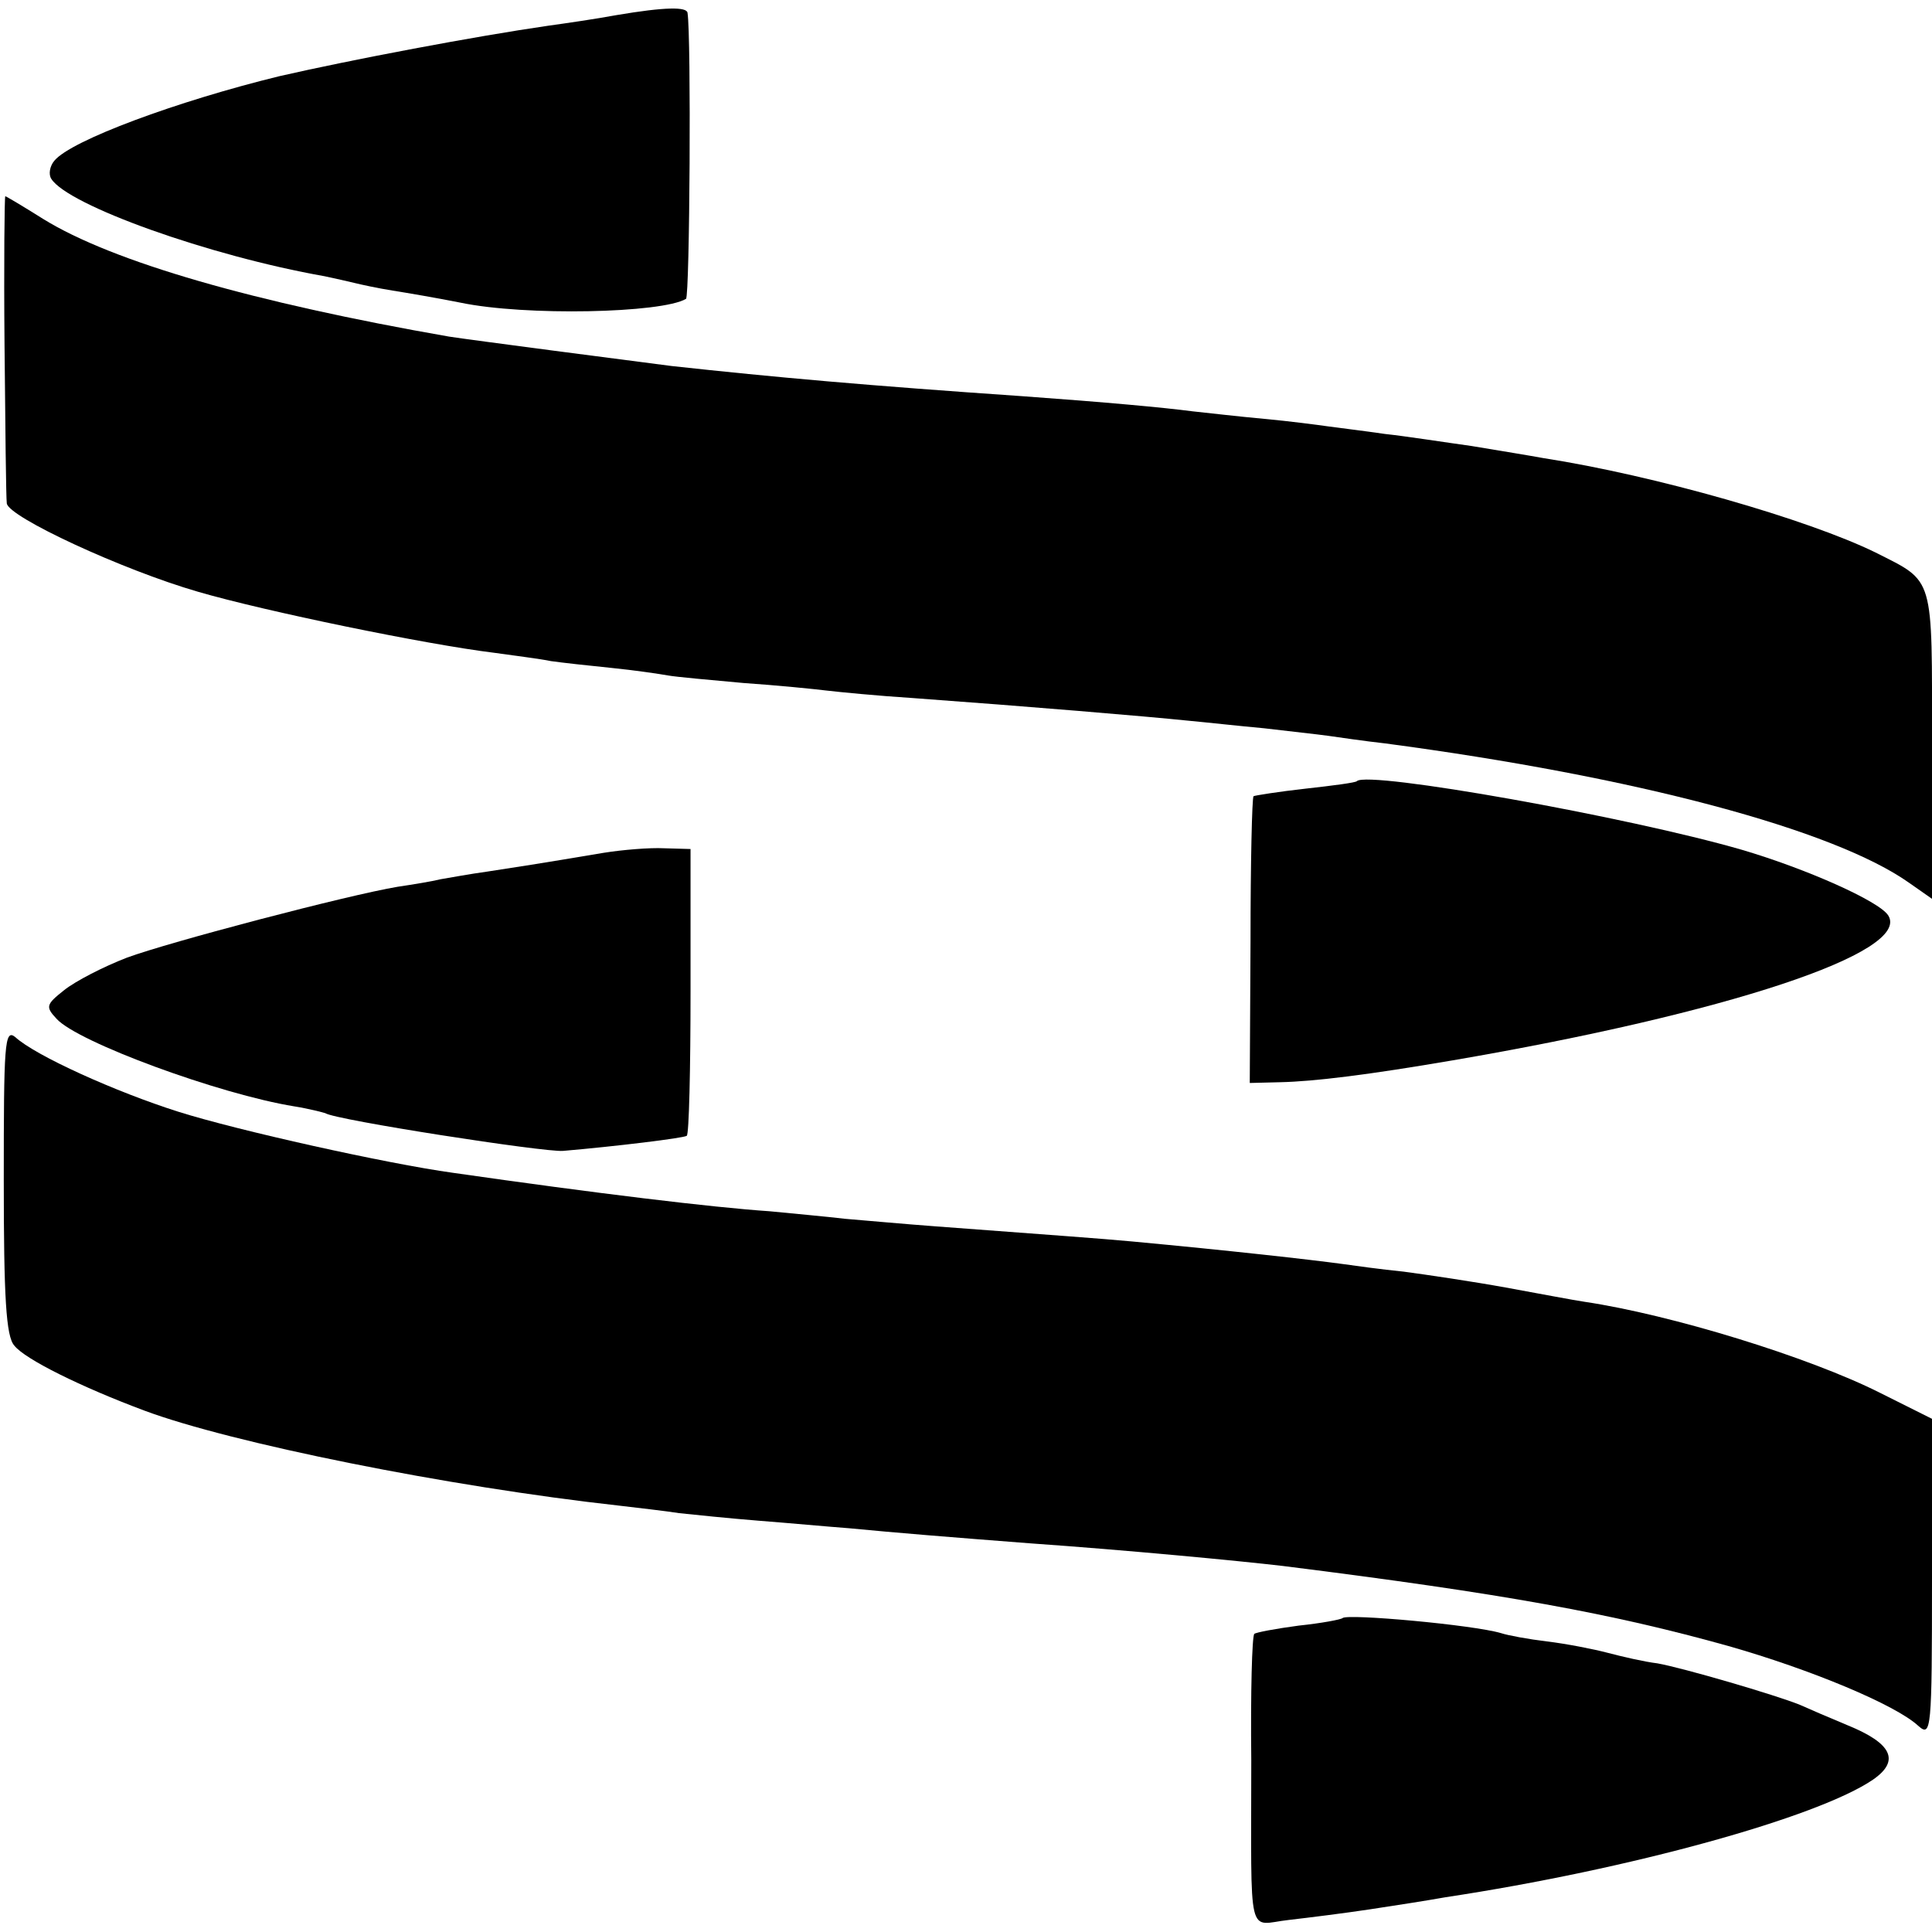
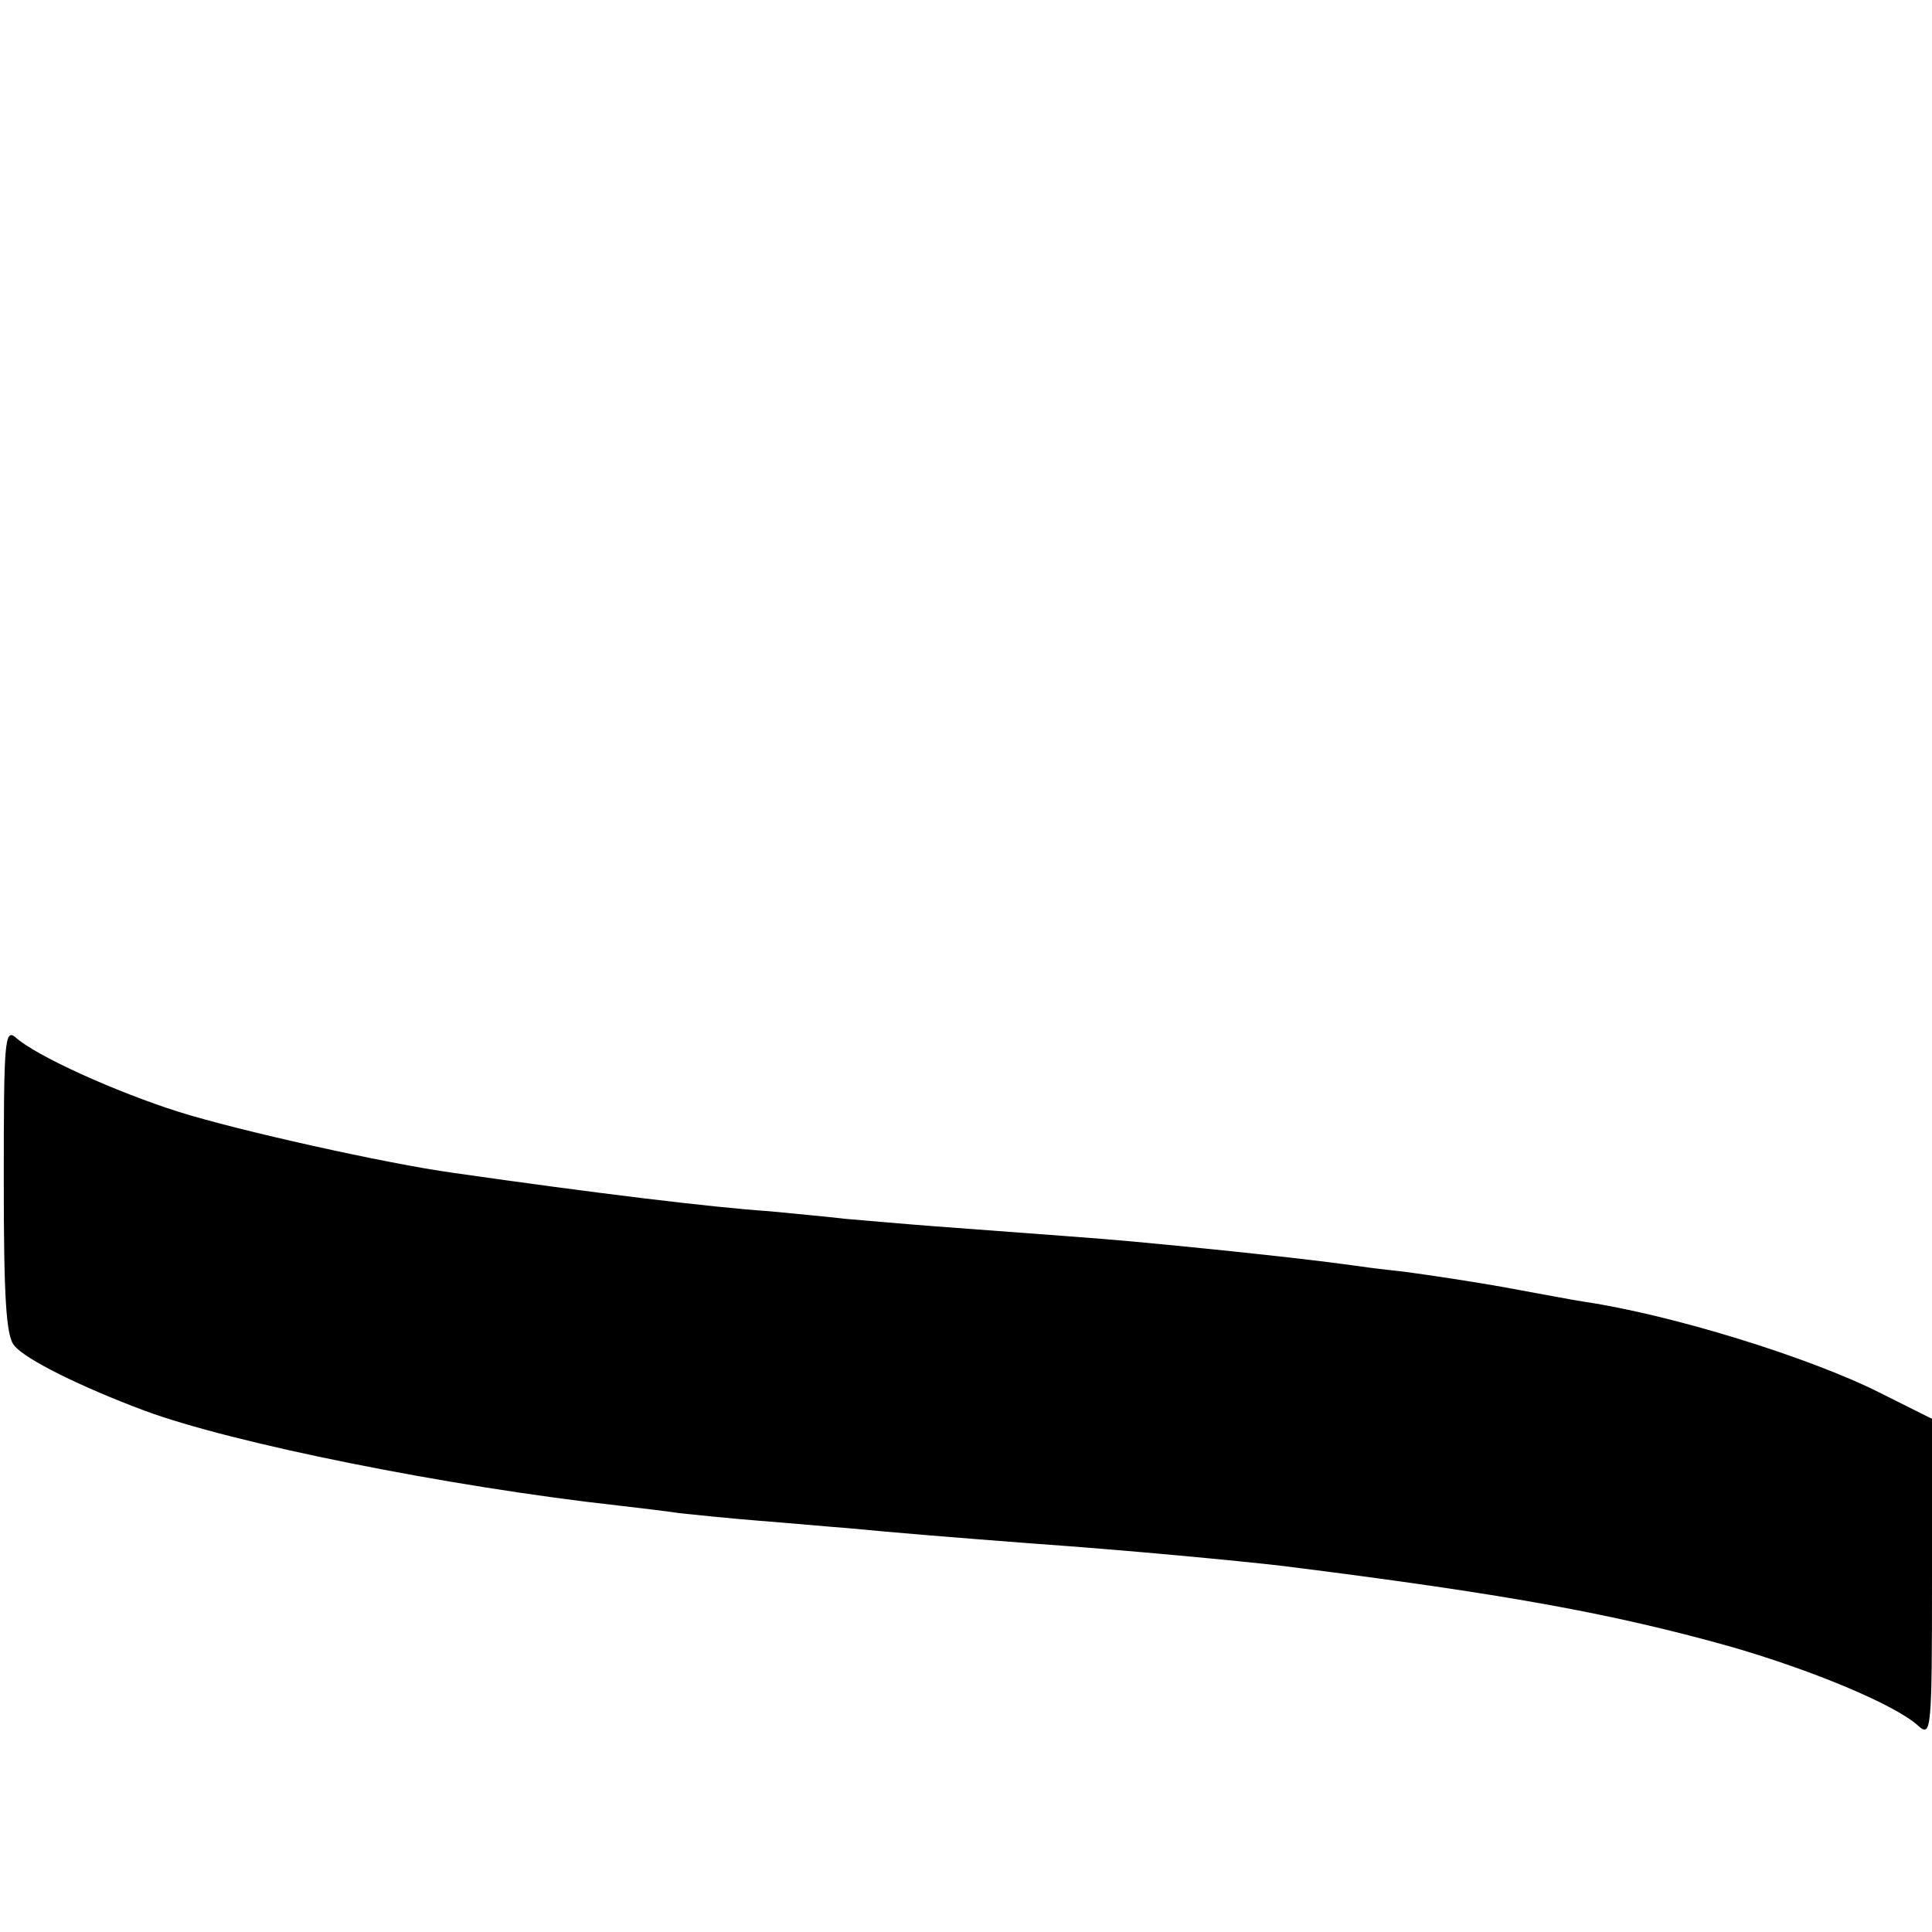
<svg xmlns="http://www.w3.org/2000/svg" version="1.0" width="256pt" height="256pt" viewBox="0 0 256 256" preserveAspectRatio="xMidYMid meet">
  <g transform="translate(0,256) scale(0.1,-0.1)" fill="#000000" stroke="none">
-     <path d="M817 2540 c-27 -5 -68 -11 -90 -14 -97 -14 -261 -45 -357 -67 -135 -33 -276 -85 -298 -112 -6 -7 -8 -18 -4 -24 22 -35 209 -102 362 -129 14 -3 32 -7 40 -9 8 -2 31 -7 50 -10 19 -3 60 -10 90 -16 86 -18 267 -14 299 5 5 4 7 348 2 379 -1 8 -29 8 -94 -3z" />
-     <path d="M6 2103 c1 -109 2 -203 3 -210 2 -18 153 -88 253 -117 89 -26 303 -70 393 -81 28 -4 61 -8 75 -11 14 -2 50 -6 80 -9 30 -3 64 -8 75 -10 11 -2 56 -6 100 -10 44 -3 94 -8 110 -10 17 -2 68 -7 115 -10 151 -11 307 -24 365 -30 22 -2 67 -7 100 -10 33 -4 71 -8 85 -10 14 -2 48 -7 75 -10 332 -44 595 -114 695 -185 l30 -21 0 204 c0 227 4 215 -75 255 -90 44 -292 102 -440 125 -16 3 -59 10 -95 16 -36 5 -87 13 -115 16 -27 4 -61 8 -75 10 -14 2 -52 7 -85 10 -33 3 -76 8 -95 10 -38 5 -114 12 -225 20 -204 14 -328 25 -465 40 -47 6 -270 35 -295 39 -258 45 -446 99 -538 156 -27 17 -49 30 -50 30 -1 0 -2 -89 -1 -197z" />
-     <path d="M1798 1525 c-1 -2 -32 -6 -68 -10 -36 -4 -67 -9 -69 -10 -2 -2 -4 -89 -4 -192 l-1 -188 40 1 c46 1 118 10 229 29 362 62 608 143 577 192 -12 19 -109 62 -194 87 -152 44 -495 105 -510 91z" />
-     <path d="M800 1430 c-89 -15 -116 -19 -155 -25 -22 -3 -49 -8 -61 -10 -12 -3 -37 -7 -57 -10 -66 -11 -302 -73 -359 -94 -31 -12 -68 -31 -83 -43 -24 -19 -25 -22 -10 -38 28 -31 216 -100 315 -116 19 -3 38 -8 41 -9 13 -9 291 -52 315 -50 70 6 160 17 164 20 3 2 5 88 5 192 l0 188 -35 1 c-19 1 -55 -2 -80 -6z" />
    <path d="M5 996 c0 -155 3 -207 14 -219 14 -18 89 -55 172 -86 115 -43 403 -101 629 -126 25 -3 61 -7 80 -10 19 -2 67 -7 105 -10 39 -3 93 -8 120 -10 62 -6 136 -12 240 -20 128 -9 275 -23 335 -30 295 -37 436 -63 590 -106 109 -31 222 -78 252 -106 17 -15 18 -6 18 195 l0 212 -68 34 c-95 48 -278 104 -392 121 -14 2 -61 11 -105 19 -44 8 -105 17 -135 21 -30 3 -66 8 -80 10 -44 6 -151 18 -280 30 -43 4 -100 8 -260 20 -41 3 -95 8 -120 10 -25 3 -70 7 -100 10 -75 5 -232 24 -420 51 -87 12 -285 56 -364 81 -82 26 -189 74 -216 99 -14 11 -15 -10 -15 -190z" />
-     <path d="M1779 416 c-2 -2 -29 -7 -58 -10 -30 -4 -57 -9 -59 -11 -3 -3 -5 -78 -4 -167 0 -245 -6 -218 50 -212 26 3 74 9 107 14 33 5 78 12 100 16 245 37 494 106 567 156 36 25 25 48 -34 72 -24 10 -52 22 -63 27 -32 13 -155 49 -189 55 -17 2 -47 9 -66 14 -19 5 -55 12 -80 15 -25 3 -52 8 -61 11 -37 11 -203 26 -210 20z" />
  </g>
</svg>